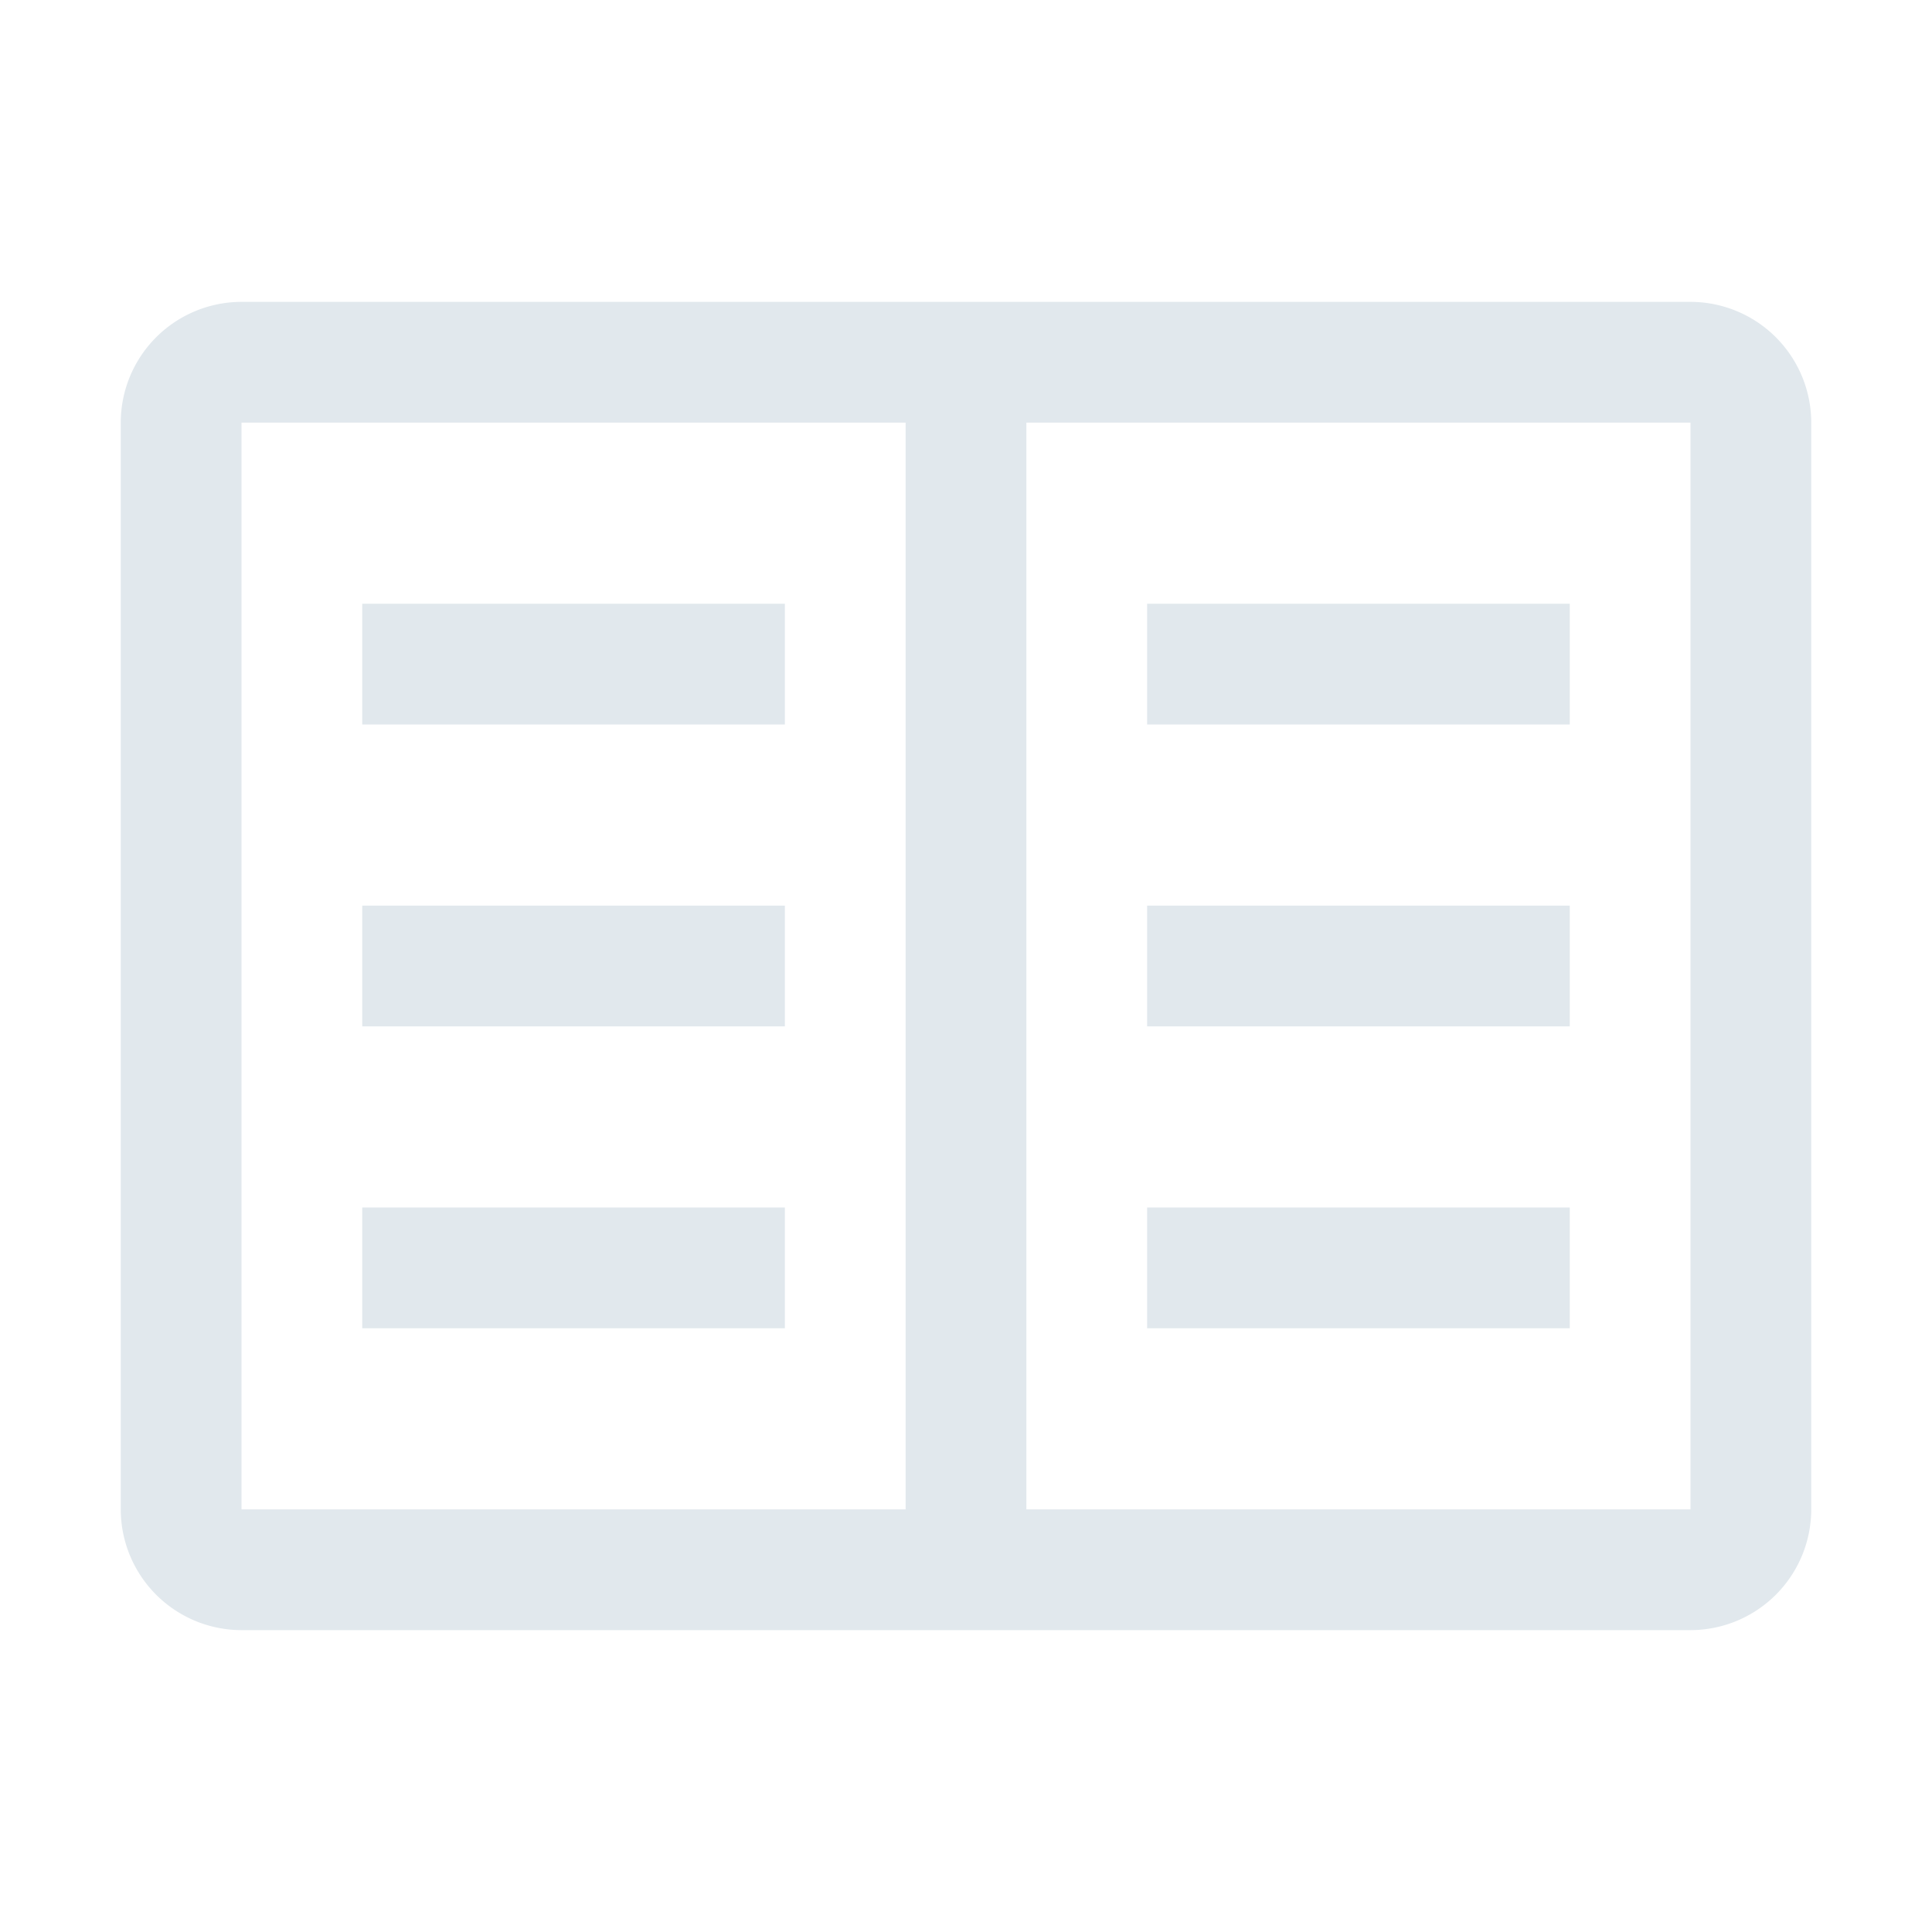
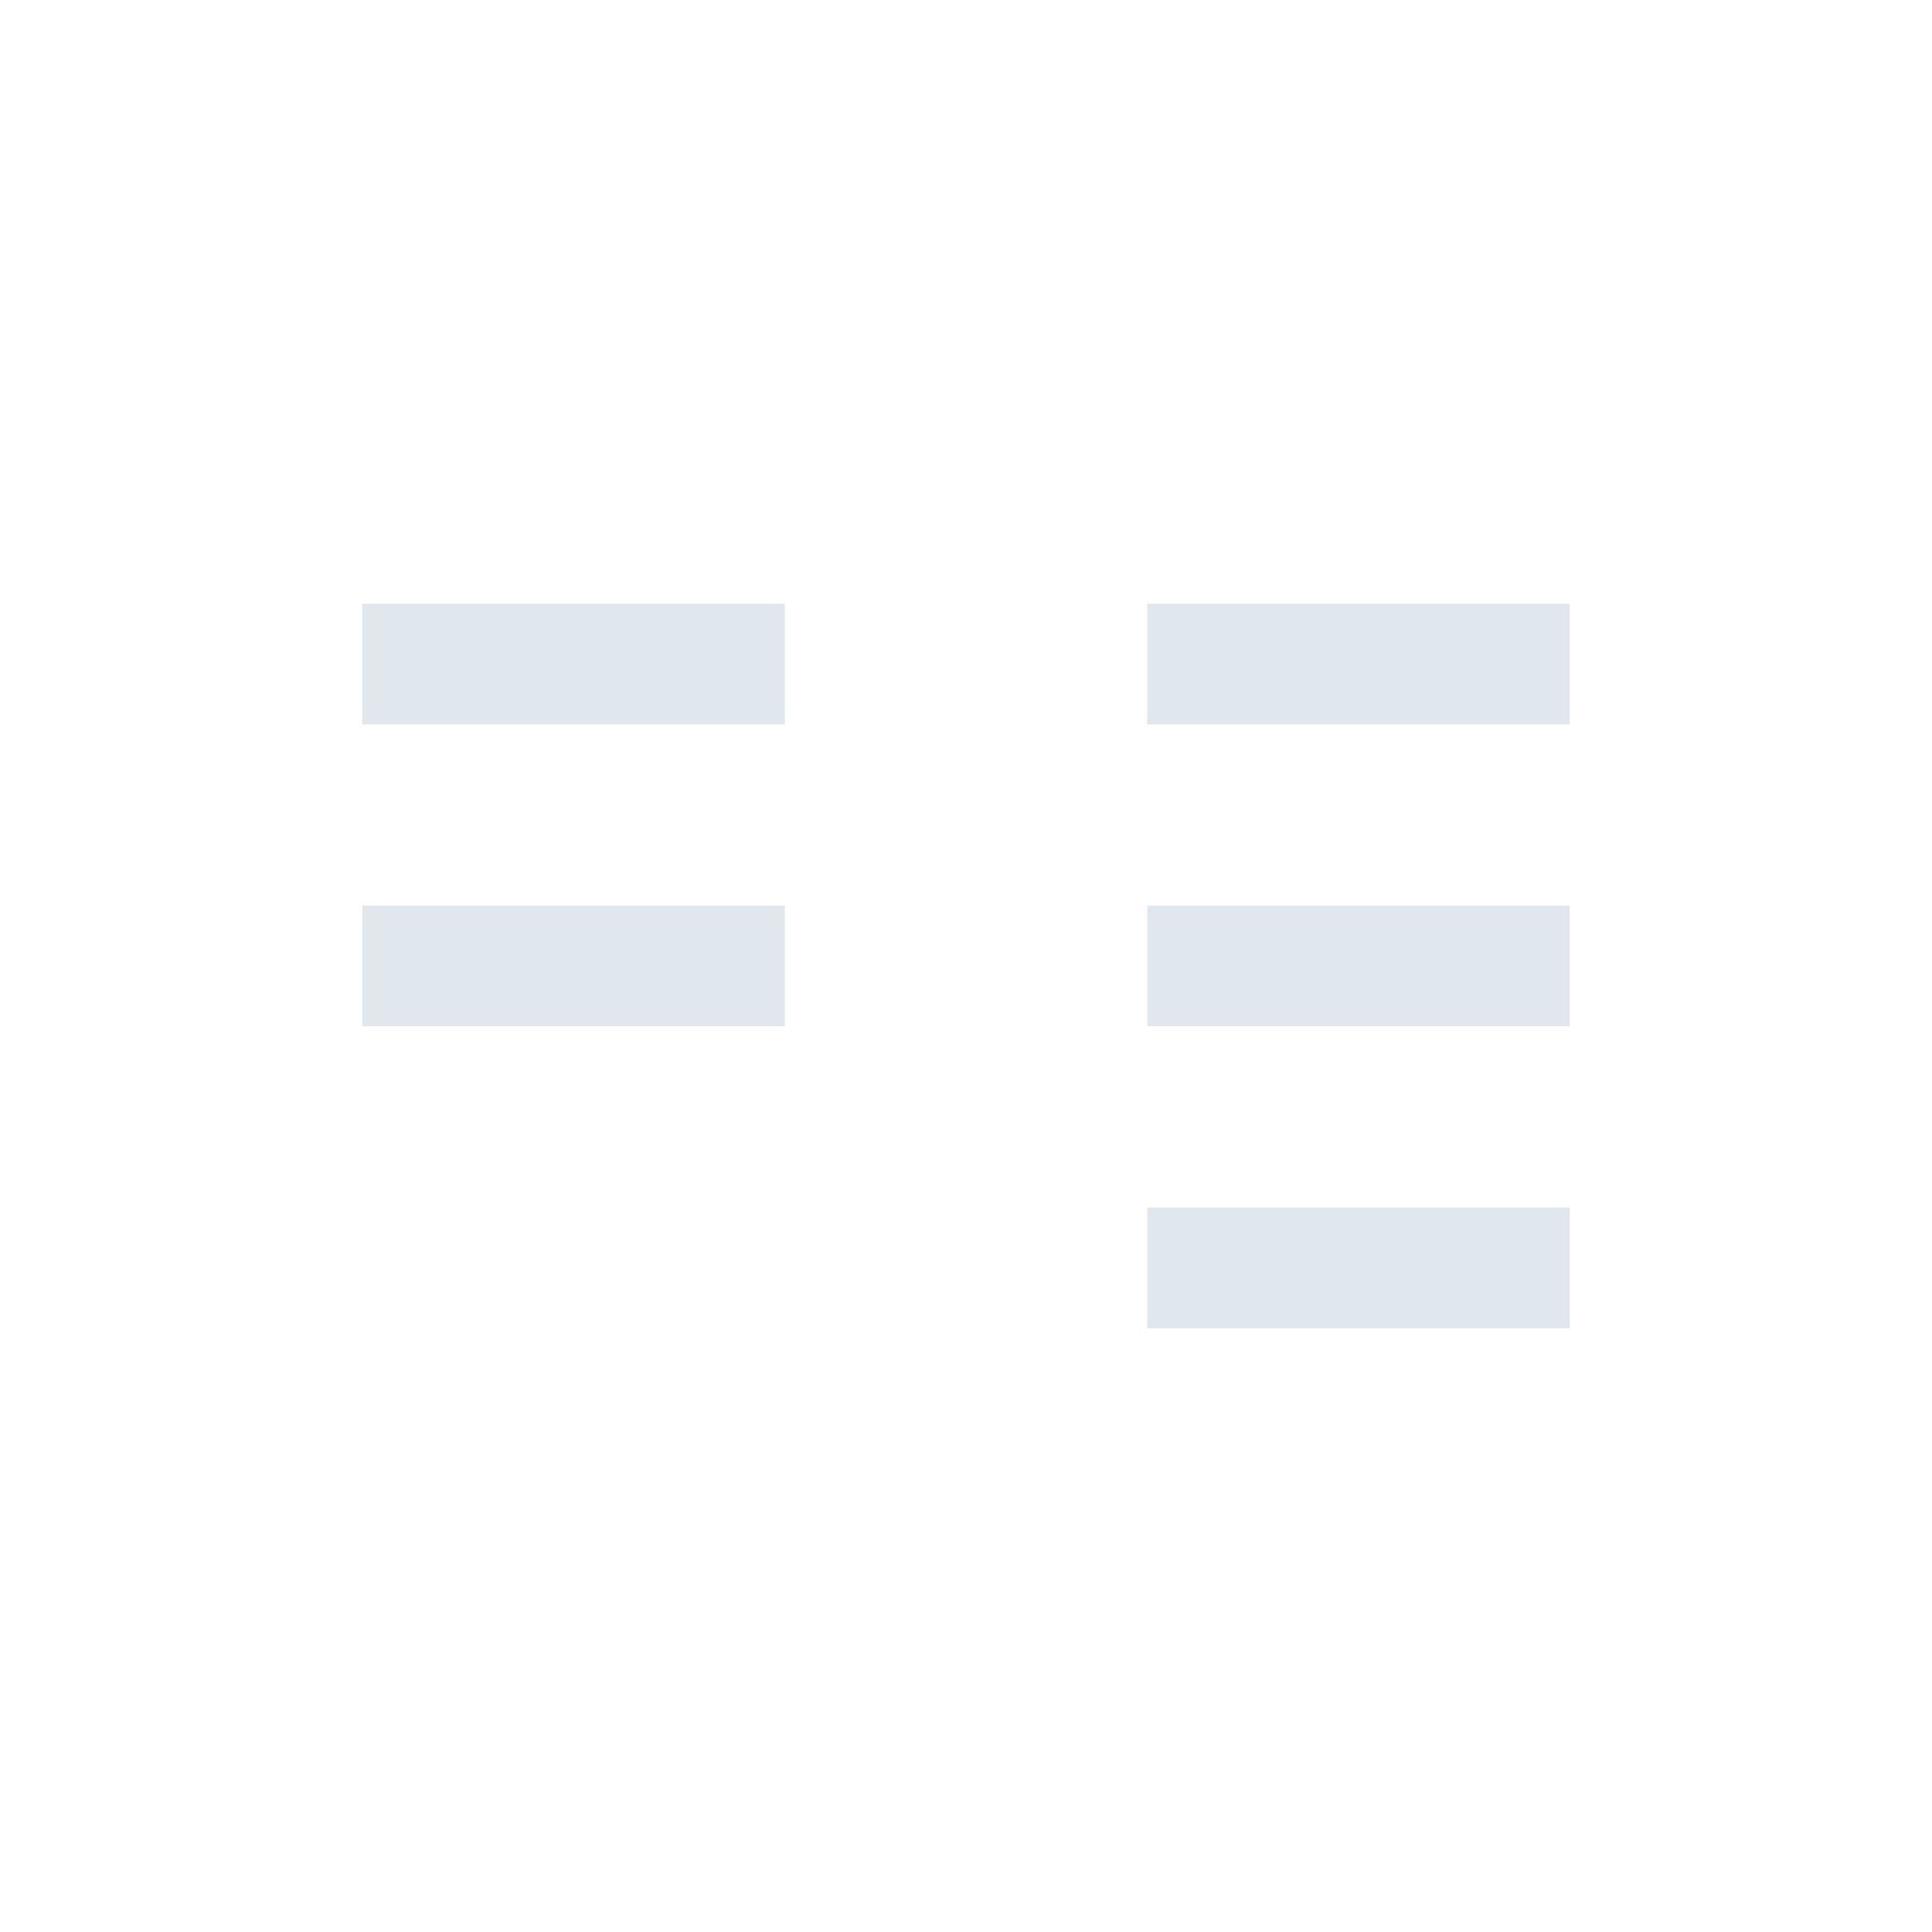
<svg xmlns="http://www.w3.org/2000/svg" width="800" height="800" fill="#e1e8ed" viewBox="0 0 32 32">
-   <path d="M19 10h7v2h-7zM19 15h7v2h-7zM19 20h7v2h-7zM6 10h7v2H6zM6 15h7v2H6zM6 20h7v2H6z" />
-   <path d="M28 5H4a2.002 2.002 0 0 0-2 2v18a2.002 2.002 0 0 0 2 2h24a2.002 2.002 0 0 0 2-2V7a2.002 2.002 0 0 0-2-2ZM4 7h11v18H4Zm13 18V7h11v18Z" />
-   <path d="M0 0h32v32H0z" data-name="&lt;Transparent Rectangle&gt;" style="fill:none" />
+   <path d="M19 10h7v2h-7zM19 15h7v2h-7zM19 20h7v2h-7zM6 10h7v2H6zM6 15h7v2H6zh7v2H6z" />
</svg>